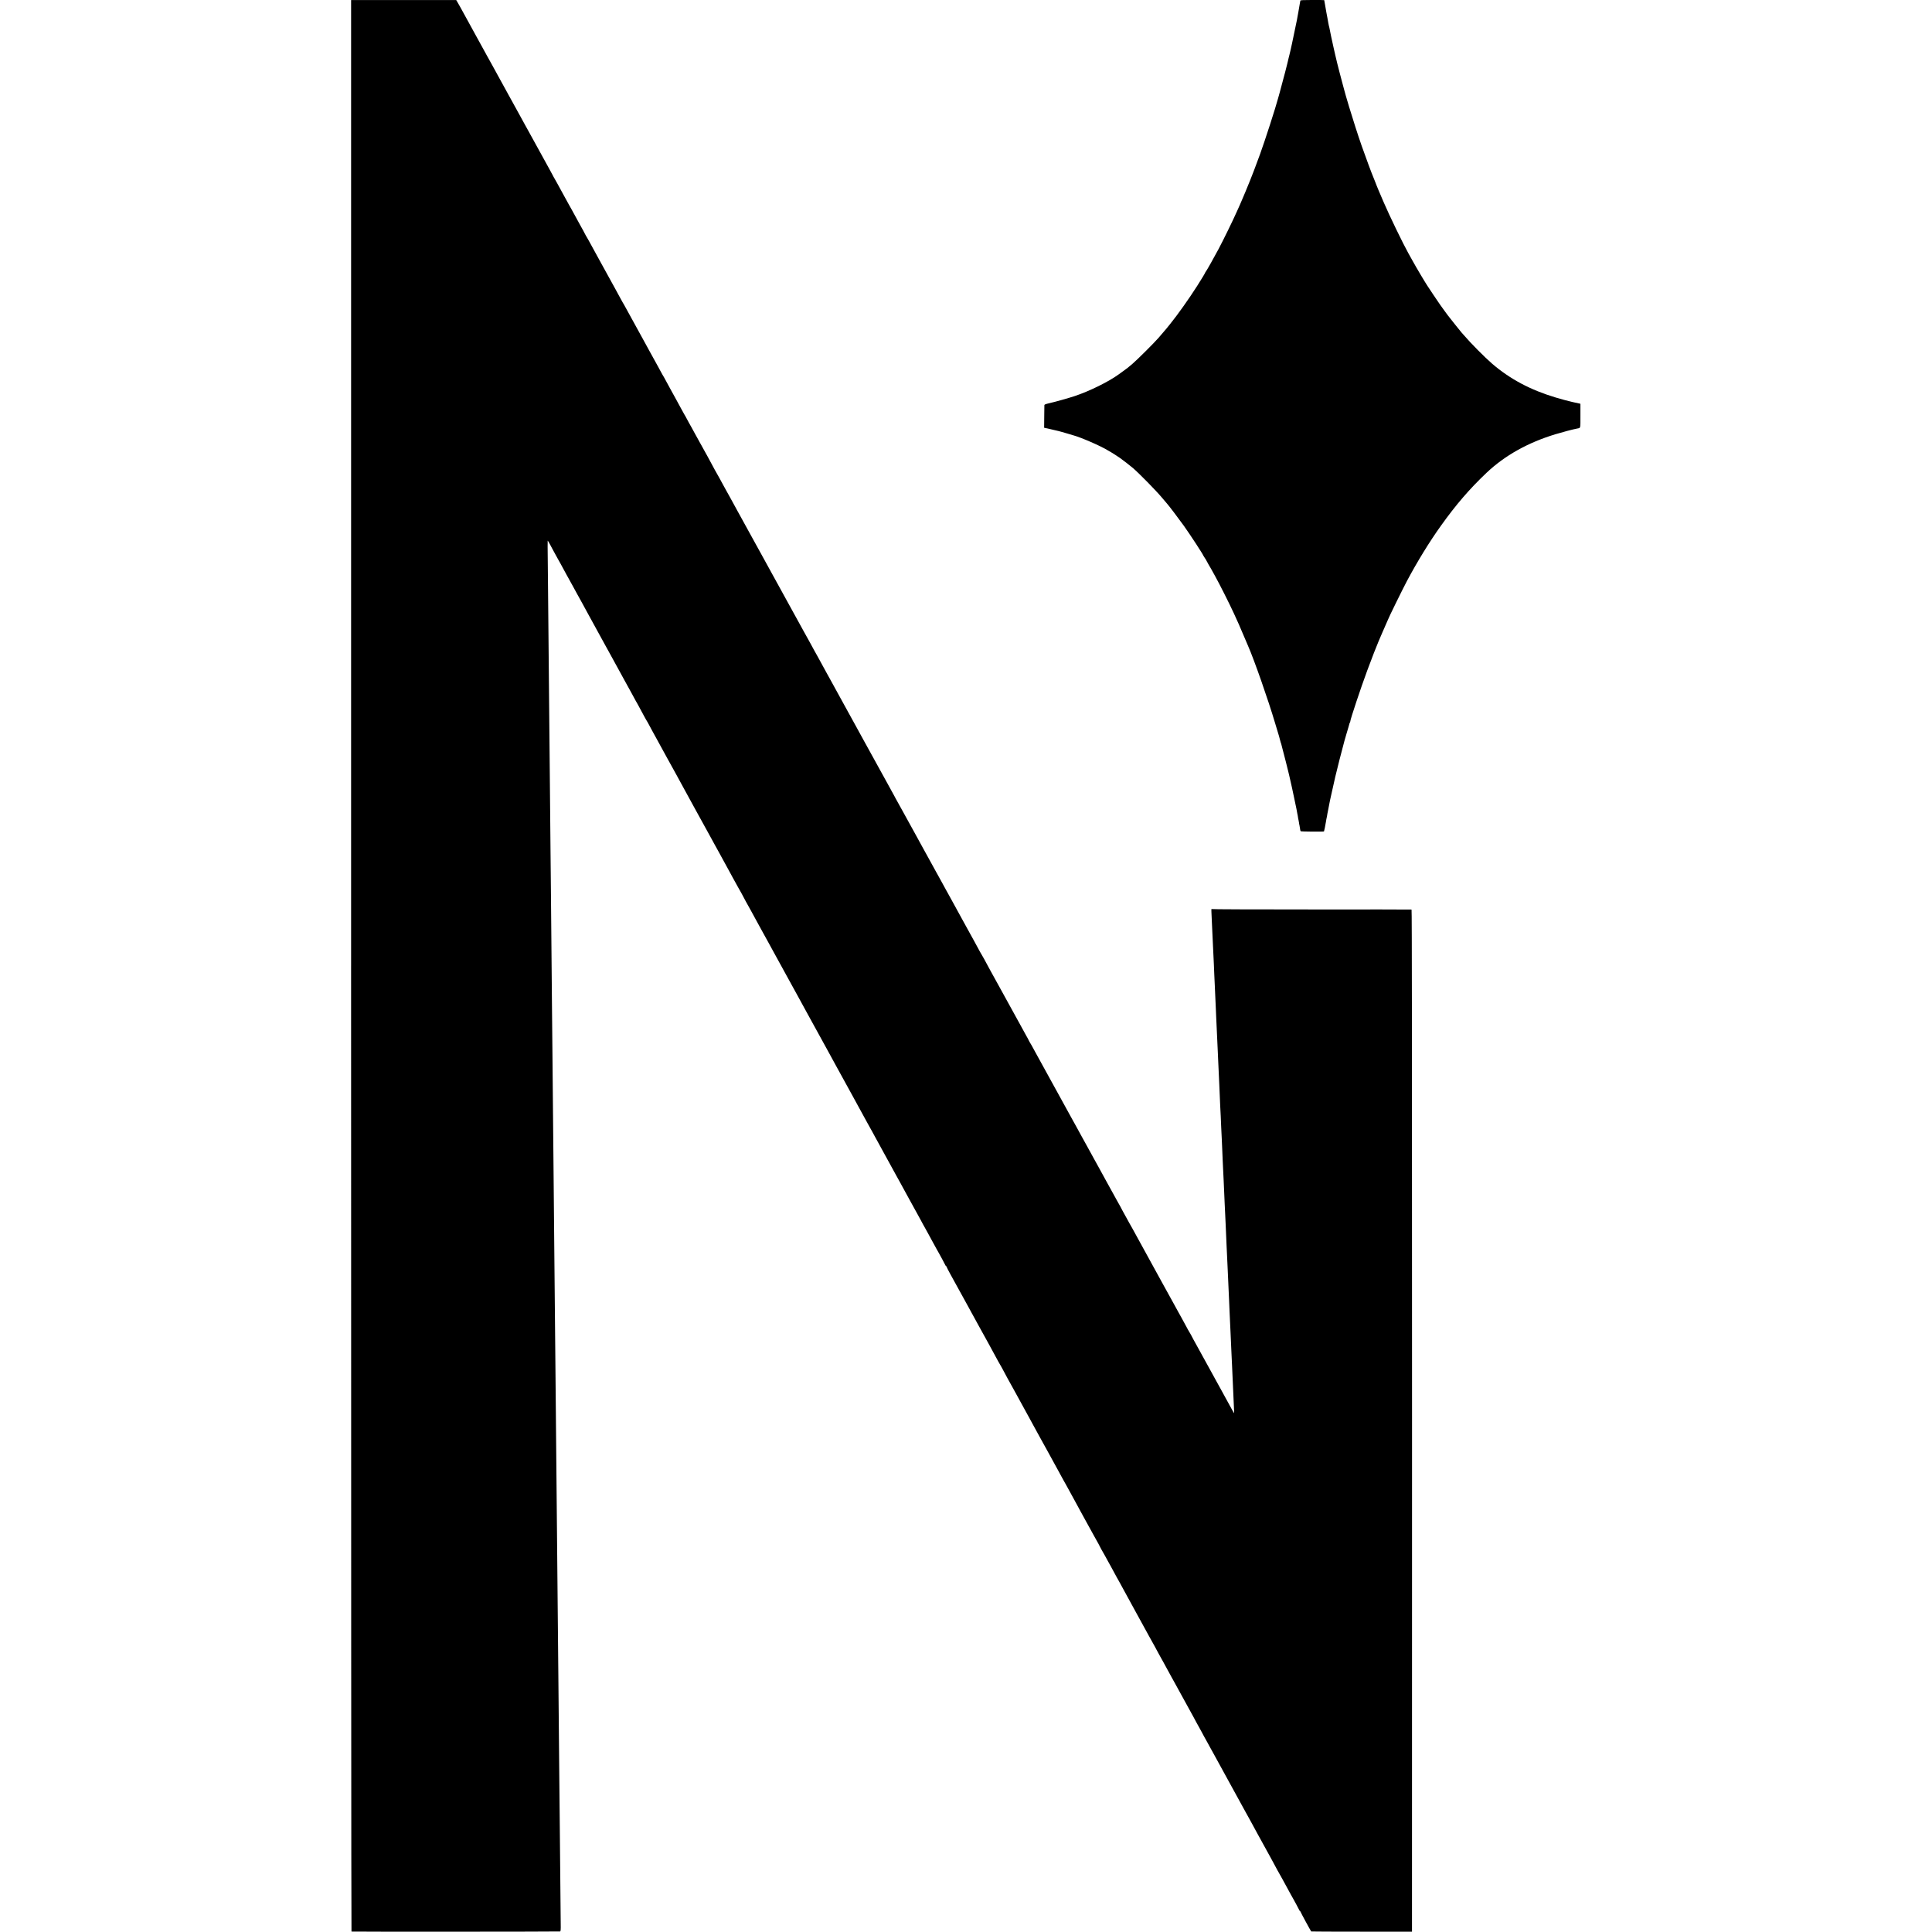
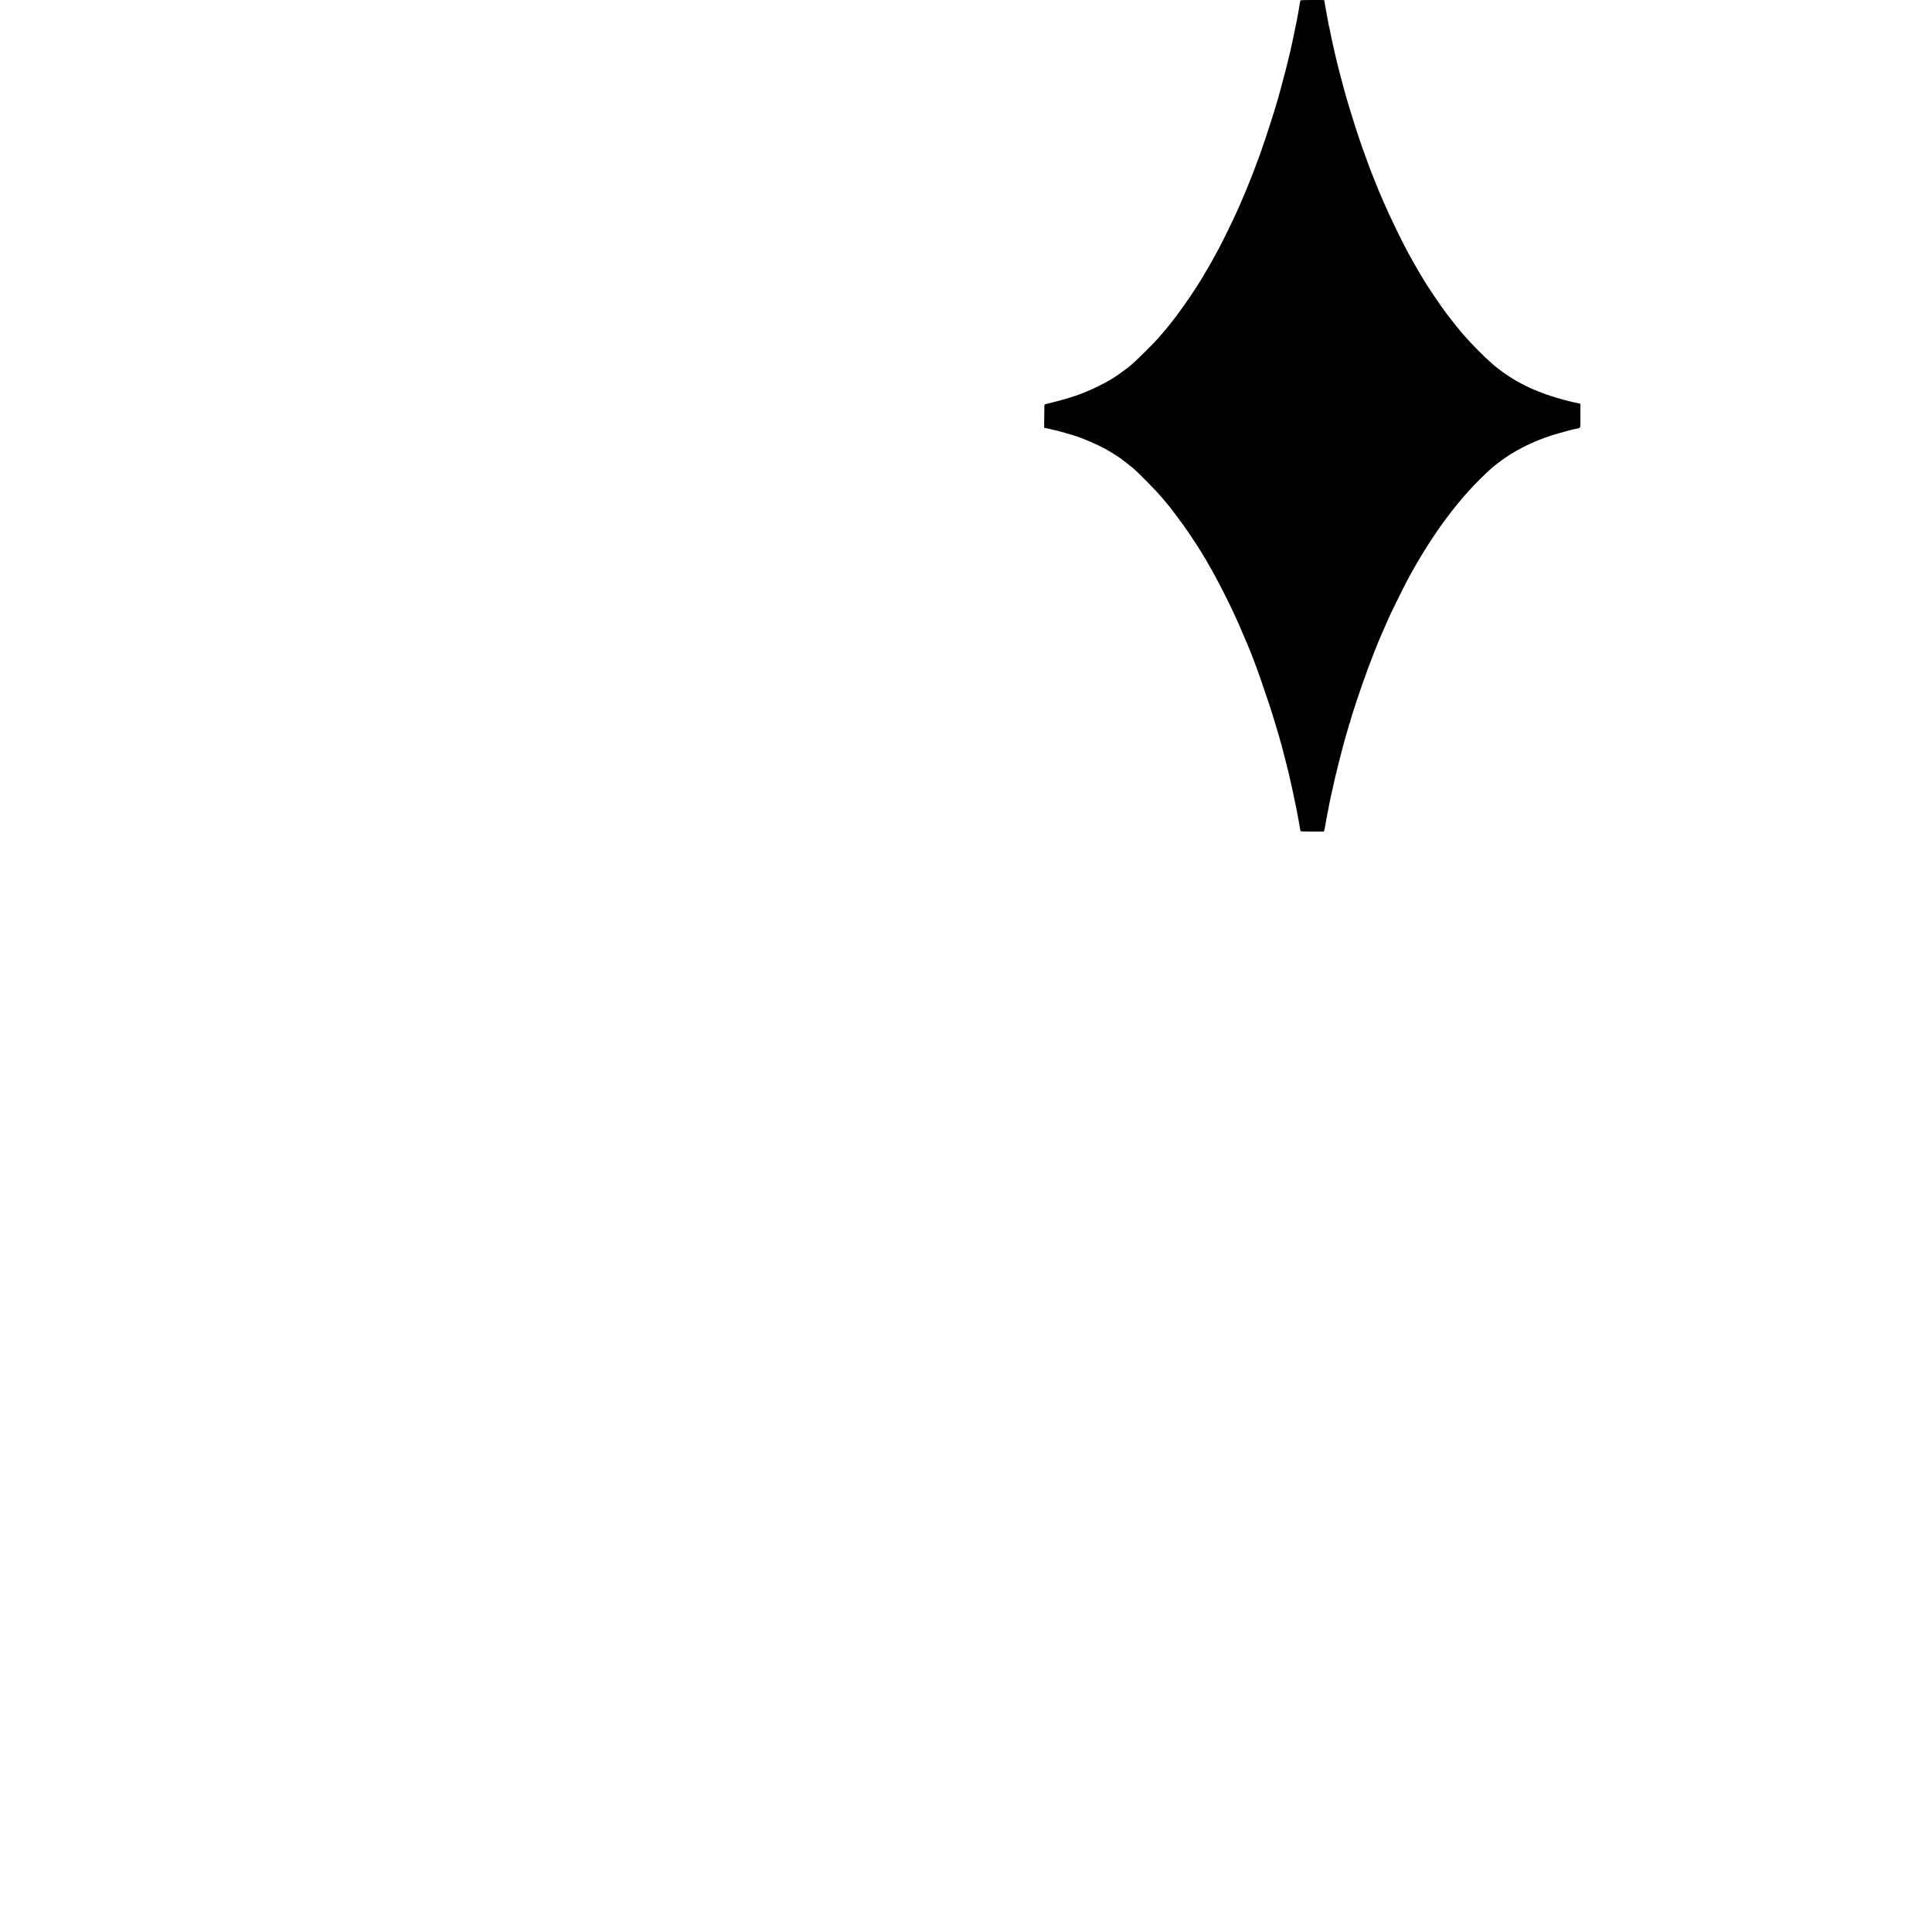
<svg xmlns="http://www.w3.org/2000/svg" version="1.0" width="3929pt" height="3929pt" viewBox="0 0 3929 3929" preserveAspectRatio="xMidYMid meet">
  <g transform="translate(0,3929) scale(0.1,-0.1)" fill="#000000" stroke="none">
-     <path d="M7140 19650 c0 -10802 3 -19640 8 -19641 44 -5 4231 -3 4242 2 13 6 15 32 13 156 -1 142 -9 961 -18 1898 -2 242 -7 694 -10 1005 -5 539 -9 972 -20 2140 -3 289 -7 755 -10 1035 -3 281 -7 760 -10 1065 -6 663 -13 1423 -20 2105 -2 275 -7 759 -10 1075 -3 316 -7 793 -10 1060 -3 267 -7 730 -10 1030 -3 300 -7 768 -10 1040 -3 272 -7 752 -10 1065 -3 314 -7 791 -10 1060 -3 270 -7 738 -10 1040 -3 303 -7 786 -10 1075 -3 289 -7 748 -10 1020 -11 1262 -16 1711 -20 2180 -3 278 -7 730 -10 1005 -3 275 -7 757 -10 1070 -3 314 -8 788 -10 1055 -2 267 -7 739 -10 1050 -12 1237 -14 1460 -20 2115 -4 374 -8 738 -8 808 -1 71 0 130 1 132 2 2 18 -24 37 -58 18 -34 41 -78 52 -97 11 -19 41 -75 68 -125 26 -49 51 -94 55 -100 4 -5 24 -41 45 -80 80 -148 93 -172 125 -230 45 -81 74 -134 130 -235 26 -47 66 -121 90 -165 23 -44 46 -84 50 -90 4 -5 25 -44 47 -85 22 -41 66 -122 98 -180 32 -58 73 -134 93 -170 19 -36 81 -148 137 -250 56 -102 119 -216 140 -255 21 -38 46 -83 55 -100 10 -16 31 -55 47 -85 36 -66 66 -120 170 -310 44 -80 99 -181 123 -225 24 -44 60 -109 80 -145 20 -36 55 -99 77 -140 50 -94 90 -166 113 -205 19 -33 64 -116 129 -239 23 -43 53 -96 67 -117 13 -21 24 -40 24 -43 0 -2 31 -59 68 -127 38 -68 84 -153 104 -189 19 -36 46 -85 60 -110 14 -25 81 -146 148 -270 67 -124 126 -229 130 -235 4 -5 29 -50 55 -100 27 -49 109 -200 183 -335 74 -135 148 -270 164 -300 30 -54 167 -304 333 -605 45 -82 97 -177 115 -210 18 -33 40 -73 50 -90 16 -27 34 -62 123 -225 16 -30 55 -100 85 -155 30 -55 73 -134 95 -175 22 -41 43 -79 47 -85 4 -5 29 -50 55 -100 27 -49 59 -107 72 -127 12 -21 23 -40 23 -43 0 -3 31 -60 68 -128 38 -67 84 -151 104 -187 19 -36 60 -110 90 -165 30 -55 72 -131 93 -170 21 -38 61 -110 88 -160 28 -49 63 -115 80 -145 16 -30 40 -73 52 -95 12 -22 36 -65 52 -95 17 -30 118 -215 225 -410 107 -195 235 -427 283 -515 48 -88 104 -189 123 -225 42 -75 62 -111 154 -281 38 -68 84 -153 104 -189 82 -149 159 -288 187 -340 16 -30 104 -190 194 -355 145 -264 294 -535 371 -675 13 -25 40 -74 60 -110 19 -36 43 -78 52 -95 22 -38 54 -97 115 -210 26 -49 51 -94 55 -100 4 -5 38 -66 75 -135 38 -69 78 -143 90 -165 12 -22 37 -67 55 -100 33 -61 75 -137 115 -210 29 -53 190 -346 225 -410 15 -27 37 -67 48 -87 12 -21 38 -68 58 -105 20 -37 64 -117 97 -178 33 -60 71 -130 85 -155 22 -40 72 -130 157 -285 15 -27 43 -79 63 -115 41 -78 76 -141 107 -195 12 -22 37 -67 55 -100 18 -33 57 -105 87 -160 31 -55 69 -125 85 -155 17 -30 38 -68 48 -85 23 -40 111 -204 124 -232 6 -13 14 -23 19 -23 4 0 7 -5 7 -11 0 -6 35 -75 78 -153 95 -170 132 -237 185 -336 22 -41 43 -79 47 -85 4 -5 29 -50 55 -100 27 -49 61 -112 77 -140 16 -27 46 -84 68 -125 22 -41 49 -88 58 -105 10 -16 42 -75 71 -130 30 -55 70 -129 91 -165 20 -36 53 -94 72 -130 19 -36 57 -105 85 -155 55 -100 100 -181 163 -300 24 -44 54 -97 67 -117 13 -21 23 -40 23 -42 0 -3 44 -85 98 -183 54 -98 112 -203 129 -233 74 -135 223 -407 310 -565 28 -49 66 -120 86 -158 21 -37 87 -158 148 -270 62 -111 125 -227 142 -257 25 -47 139 -255 225 -410 13 -25 43 -79 65 -120 22 -41 43 -79 47 -85 4 -5 24 -41 45 -80 70 -131 108 -200 115 -210 4 -5 28 -48 52 -95 25 -47 81 -150 125 -230 44 -80 97 -176 118 -215 21 -38 57 -104 80 -145 23 -41 59 -106 80 -145 21 -38 58 -105 82 -147 23 -43 43 -80 43 -83 0 -3 10 -22 23 -43 13 -20 45 -77 71 -125 25 -49 53 -98 60 -110 7 -12 31 -56 54 -97 63 -118 103 -193 122 -225 10 -16 31 -55 48 -85 28 -52 47 -86 121 -222 47 -87 78 -144 278 -508 102 -184 198 -360 214 -390 16 -30 33 -62 39 -70 14 -23 140 -252 140 -256 0 -2 13 -25 28 -51 16 -26 50 -88 77 -138 43 -81 101 -186 172 -315 14 -25 41 -74 61 -110 35 -65 350 -639 382 -695 9 -16 41 -75 70 -130 30 -55 66 -122 82 -148 15 -26 28 -50 28 -52 0 -2 15 -30 33 -62 19 -32 52 -92 74 -133 22 -41 49 -91 60 -110 11 -19 35 -62 53 -95 34 -62 68 -125 115 -210 41 -73 90 -164 118 -215 13 -25 75 -137 137 -250 120 -218 120 -218 255 -465 48 -88 95 -173 105 -190 10 -16 34 -61 55 -100 63 -119 107 -199 125 -230 10 -16 31 -55 47 -85 33 -61 191 -349 231 -420 26 -47 57 -105 124 -230 23 -41 44 -79 48 -85 4 -5 23 -39 42 -75 19 -36 61 -112 93 -170 31 -58 71 -130 87 -160 17 -30 38 -68 48 -85 23 -40 111 -204 124 -232 6 -13 14 -23 19 -23 4 0 7 -5 7 -11 0 -9 204 -386 216 -398 2 -2 464 -4 1026 -4 l1023 0 1 10391 c0 7455 -2 10392 -10 10395 -6 2 -922 3 -2036 2 -1192 0 -2028 3 -2031 8 -4 5 -5 -19 -3 -54 2 -35 6 -127 9 -204 3 -77 8 -174 10 -215 2 -41 6 -138 10 -215 6 -134 9 -199 20 -420 2 -55 7 -163 10 -240 3 -77 8 -174 10 -215 2 -41 6 -142 10 -225 4 -82 8 -181 10 -220 2 -38 6 -133 9 -210 9 -209 14 -326 31 -670 3 -55 7 -156 10 -225 6 -147 14 -316 21 -455 6 -127 12 -256 18 -420 3 -71 8 -168 11 -215 3 -47 7 -152 10 -235 3 -82 8 -175 10 -205 2 -30 7 -131 10 -225 4 -93 8 -201 10 -240 2 -38 7 -133 10 -210 4 -77 8 -169 10 -205 1 -36 6 -137 10 -225 3 -88 8 -191 10 -230 3 -38 7 -133 10 -210 3 -77 7 -174 10 -215 2 -41 6 -145 10 -230 3 -85 8 -189 10 -230 3 -41 7 -136 10 -210 3 -74 8 -171 10 -215 2 -44 7 -143 10 -220 3 -77 7 -178 10 -225 2 -47 7 -146 10 -220 3 -74 7 -180 10 -235 8 -163 15 -302 20 -430 8 -179 15 -327 20 -445 3 -58 7 -152 10 -210 10 -245 16 -370 20 -450 2 -47 7 -146 10 -220 3 -74 8 -175 10 -224 3 -49 3 -87 1 -85 -2 2 -17 29 -34 59 -28 52 -102 187 -162 295 -15 28 -42 77 -60 110 -60 109 -76 139 -105 190 -35 64 -124 224 -162 295 -17 30 -67 123 -113 205 -45 83 -95 173 -110 200 -15 28 -50 92 -79 143 -28 50 -51 94 -51 97 0 2 -15 28 -33 57 -18 29 -43 73 -55 98 -26 50 -63 119 -106 195 -16 28 -44 79 -64 115 -33 62 -58 106 -107 195 -48 86 -190 343 -218 395 -17 30 -153 278 -302 550 -150 272 -289 527 -310 565 -21 39 -51 92 -67 118 -15 26 -28 50 -28 52 0 2 -22 42 -50 90 -27 48 -50 89 -50 91 0 3 -20 39 -43 82 -24 42 -57 102 -74 132 -17 30 -41 75 -55 100 -14 25 -40 72 -58 105 -18 33 -49 89 -69 125 -21 36 -40 72 -44 80 -4 8 -22 42 -41 75 -18 33 -46 85 -63 115 -17 30 -42 75 -55 100 -14 25 -39 71 -57 103 -71 130 -97 178 -166 302 -40 72 -86 156 -104 188 -17 31 -45 83 -63 115 -17 31 -41 75 -53 97 -12 22 -35 63 -50 90 -15 28 -41 75 -58 105 -33 62 -197 360 -352 640 -56 102 -155 282 -220 400 -65 118 -129 235 -143 260 -13 25 -40 74 -60 110 -19 36 -46 82 -59 102 -13 21 -23 40 -23 43 0 3 -23 47 -52 97 -28 51 -74 136 -103 188 -28 52 -138 253 -245 445 -106 193 -206 375 -223 405 -16 30 -88 160 -159 288 -70 128 -128 235 -128 237 0 3 -18 34 -40 70 -22 36 -40 67 -40 69 0 2 -57 107 -126 232 -70 126 -139 252 -154 279 -22 41 -236 431 -332 605 -14 25 -51 92 -83 150 -32 58 -74 134 -93 170 -19 36 -40 74 -47 85 -7 11 -29 52 -50 90 -21 39 -85 156 -143 260 -57 105 -118 215 -135 245 -16 30 -41 75 -55 100 -13 25 -40 74 -60 110 -19 36 -54 99 -77 140 -23 41 -59 107 -80 145 -21 39 -57 104 -80 145 -23 41 -59 107 -80 145 -54 99 -95 174 -122 220 -12 22 -26 47 -29 55 -4 8 -24 44 -44 80 -34 60 -61 110 -143 260 -17 30 -62 114 -102 185 -39 72 -88 161 -109 198 -20 37 -46 84 -58 105 -11 20 -84 152 -161 292 -77 140 -153 280 -170 310 -17 30 -41 74 -54 98 -49 90 -86 158 -103 187 -15 25 -261 474 -335 610 -12 22 -59 108 -105 190 -83 150 -103 188 -175 320 -21 39 -47 84 -56 100 -10 17 -25 44 -33 60 -8 17 -33 62 -54 100 -21 39 -54 97 -72 130 -18 33 -52 94 -75 135 -23 41 -58 104 -77 140 -28 52 -201 366 -388 705 -145 263 -354 644 -385 700 -35 63 -200 363 -270 490 -92 167 -136 247 -165 300 -18 33 -44 80 -58 105 -13 25 -40 74 -60 110 -19 36 -58 106 -85 155 -28 50 -61 109 -74 133 -13 24 -37 69 -55 100 -17 31 -58 107 -91 167 -33 61 -73 131 -89 158 -15 26 -28 49 -28 52 0 4 -244 450 -260 475 -6 8 -13 22 -17 30 -4 8 -19 35 -33 60 -15 25 -50 90 -80 145 -29 55 -56 105 -60 110 -4 6 -26 44 -48 85 -51 97 -93 172 -102 185 -4 6 -29 51 -55 100 -27 50 -81 149 -120 220 -40 72 -86 155 -102 185 -29 54 -67 124 -125 230 -17 30 -34 60 -38 65 -4 6 -24 42 -44 80 -20 39 -41 77 -46 85 -10 16 -125 226 -182 330 -19 36 -46 85 -60 110 -43 77 -358 651 -401 730 -22 41 -43 80 -47 85 -8 11 -39 66 -98 175 -19 36 -58 108 -87 160 -29 52 -65 118 -80 145 -15 28 -115 210 -223 405 -107 195 -211 384 -230 420 -20 36 -46 82 -59 102 -13 21 -23 40 -23 43 0 3 -44 85 -99 182 -54 98 -117 214 -141 258 -23 44 -46 85 -50 90 -4 6 -24 42 -45 80 -21 39 -73 133 -115 210 -42 77 -94 172 -115 210 -21 39 -51 92 -67 118 -15 26 -28 50 -28 53 0 2 -31 60 -69 127 -54 97 -259 468 -436 792 -12 22 -35 63 -50 90 -15 28 -43 79 -63 115 -32 59 -147 267 -209 380 -14 25 -41 74 -61 110 -19 36 -56 103 -82 150 -26 47 -62 112 -80 145 -18 33 -55 101 -82 150 -28 50 -66 119 -85 155 -20 36 -43 79 -53 95 -9 17 -31 55 -47 85 -17 30 -41 75 -55 100 -14 25 -53 97 -88 160 -35 63 -74 135 -88 160 -56 102 -291 529 -321 585 -18 33 -44 79 -58 102 l-25 43 -1069 0 -1069 0 0 -19640z" />
    <path d="M26445 39278 c-2 -7 -7 -31 -10 -53 -3 -22 -17 -103 -31 -180 -15 -77 -28 -151 -30 -165 -3 -14 -13 -65 -24 -115 -10 -49 -21 -101 -24 -115 -2 -14 -14 -70 -26 -125 -12 -55 -23 -109 -25 -120 -19 -90 -48 -215 -55 -240 -5 -16 -11 -41 -14 -55 -10 -57 -117 -471 -181 -700 -15 -52 -31 -108 -35 -125 -47 -179 -269 -867 -365 -1130 -73 -202 -190 -509 -205 -540 -5 -11 -23 -56 -41 -100 -17 -44 -39 -98 -49 -120 -10 -22 -35 -80 -55 -130 -21 -49 -48 -112 -60 -140 -13 -27 -41 -90 -63 -140 -84 -189 -263 -555 -371 -760 -86 -162 -242 -439 -257 -456 -8 -8 -14 -19 -14 -22 0 -8 -79 -139 -164 -272 -162 -255 -403 -594 -550 -775 -34 -41 -68 -84 -76 -94 -15 -19 -56 -67 -159 -186 -84 -98 -446 -458 -531 -529 -108 -91 -109 -92 -178 -141 -34 -25 -82 -59 -105 -76 -202 -147 -596 -341 -892 -439 -137 -45 -389 -116 -517 -145 -74 -17 -98 -26 -99 -39 0 -9 -1 -116 -3 -238 l-2 -222 26 -6 c14 -3 34 -7 45 -9 11 -3 61 -14 110 -26 50 -12 98 -23 108 -25 10 -2 27 -7 37 -10 10 -3 27 -8 37 -10 10 -2 56 -16 103 -30 47 -14 99 -30 115 -34 168 -45 579 -224 723 -315 23 -14 44 -26 46 -26 4 0 124 -77 190 -122 51 -35 208 -157 266 -206 127 -110 472 -461 587 -599 55 -66 93 -111 108 -127 30 -31 255 -329 342 -451 132 -186 393 -586 393 -602 0 -2 14 -24 30 -48 17 -24 30 -46 30 -48 0 -3 19 -38 43 -79 40 -66 69 -119 132 -233 100 -180 295 -568 388 -770 93 -202 111 -243 196 -445 46 -107 87 -204 92 -215 125 -285 410 -1099 548 -1565 34 -113 71 -235 82 -272 11 -37 22 -80 25 -95 3 -14 7 -30 10 -35 3 -4 7 -16 9 -25 2 -10 13 -54 25 -98 12 -44 26 -96 30 -115 5 -19 23 -89 40 -155 17 -66 33 -131 36 -145 2 -14 7 -31 10 -39 2 -8 14 -55 25 -105 11 -50 22 -98 24 -106 13 -53 41 -181 76 -350 22 -107 43 -204 45 -215 2 -11 7 -36 10 -55 3 -19 7 -41 9 -48 3 -7 7 -34 11 -60 3 -26 8 -50 10 -53 1 -3 6 -28 10 -55 3 -27 8 -52 10 -55 2 -4 6 -31 10 -60 3 -30 10 -58 14 -63 8 -8 467 -12 475 -4 4 4 28 121 40 198 5 34 9 57 21 110 2 14 6 36 8 50 2 14 11 59 20 100 8 41 18 91 21 110 3 19 11 55 16 80 17 73 19 83 29 130 10 51 34 156 55 245 8 33 16 71 19 85 8 45 156 627 186 730 11 36 28 97 39 135 11 39 31 104 43 145 12 41 22 78 23 82 0 3 3 10 8 14 4 4 7 15 7 24 0 39 216 687 345 1035 87 235 199 523 229 590 8 17 39 89 69 161 31 72 72 166 91 208 20 43 36 79 36 82 0 13 297 618 383 780 210 394 458 798 688 1119 309 433 584 752 930 1080 371 351 841 614 1401 784 152 46 349 98 443 116 71 14 65 -9 65 260 l0 243 -27 7 c-16 4 -37 9 -48 11 -11 2 -31 6 -45 9 -14 4 -34 8 -45 10 -83 19 -212 53 -335 90 -516 154 -932 376 -1295 688 -151 130 -443 425 -576 582 -19 22 -40 46 -48 54 -18 20 -239 296 -276 346 -16 22 -33 45 -37 50 -5 6 -23 30 -40 55 -18 25 -55 77 -83 115 -28 39 -90 131 -139 205 -49 74 -101 153 -116 175 -44 65 -232 381 -297 500 -34 61 -75 135 -92 165 -107 191 -387 769 -502 1037 -27 64 -56 131 -63 147 -7 17 -26 60 -41 96 -15 36 -32 79 -39 95 -7 17 -23 57 -35 90 -13 33 -29 76 -38 95 -31 71 -136 355 -230 620 -65 183 -193 582 -258 800 -25 85 -54 184 -65 220 -11 36 -24 83 -29 105 -5 22 -19 74 -31 115 -28 101 -111 420 -116 445 -2 11 -11 49 -20 84 -9 36 -17 72 -19 80 -2 9 -20 88 -40 176 -32 141 -67 310 -81 385 -3 14 -7 31 -10 39 -2 8 -7 30 -10 50 -3 20 -11 68 -19 106 -8 39 -17 86 -20 105 -3 19 -15 84 -25 144 -11 60 -20 111 -20 113 0 2 -108 3 -240 3 -184 0 -242 -3 -245 -12z" />
  </g>
</svg>